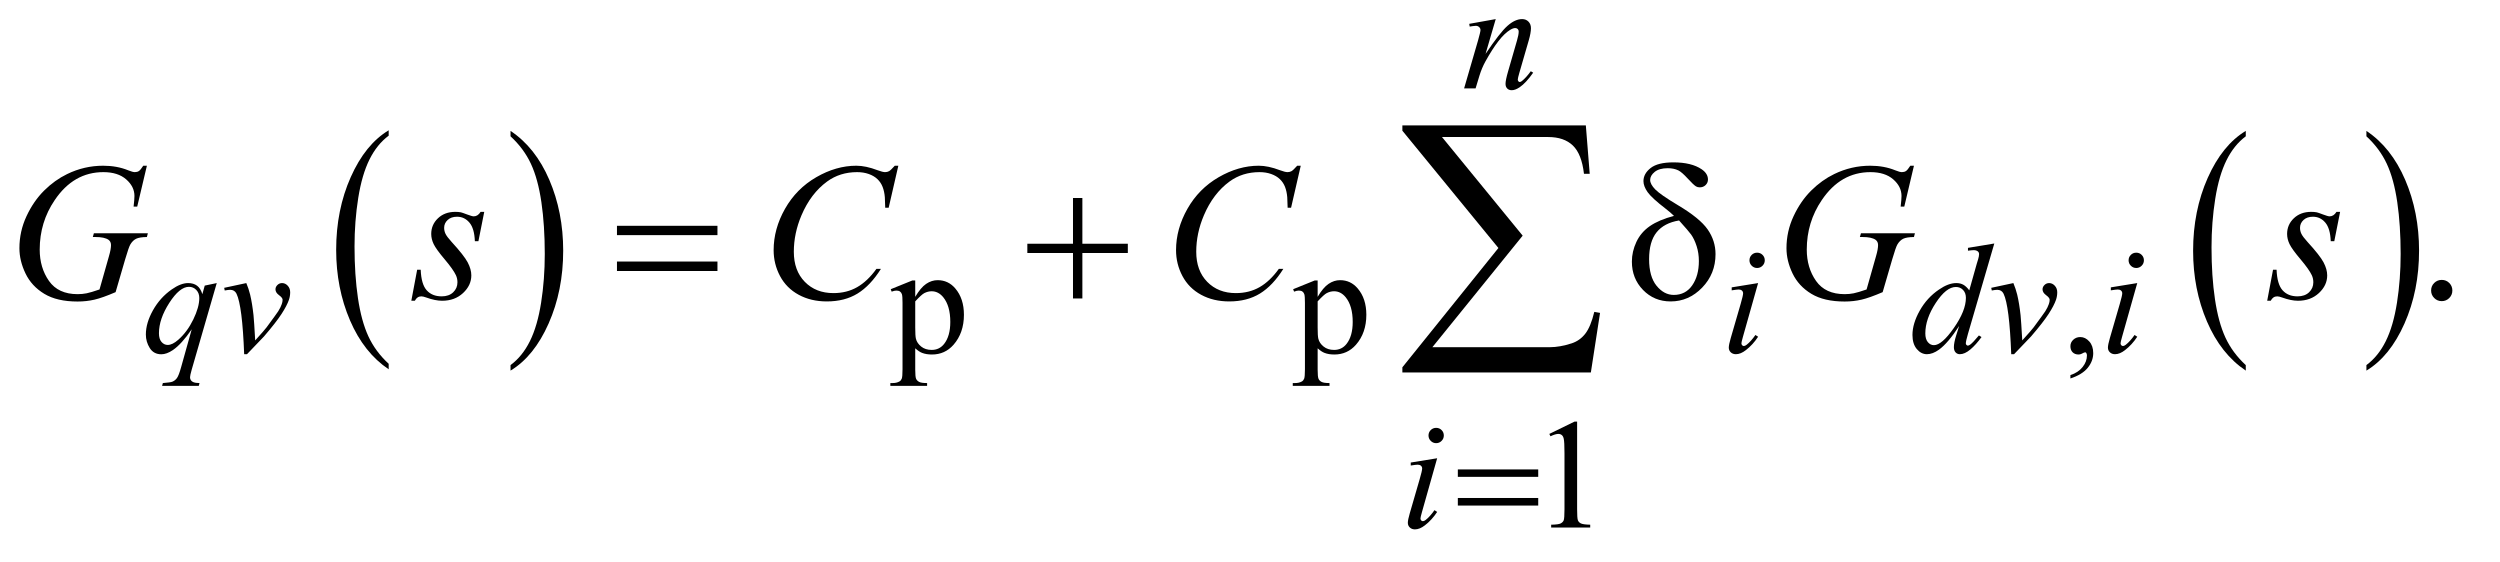
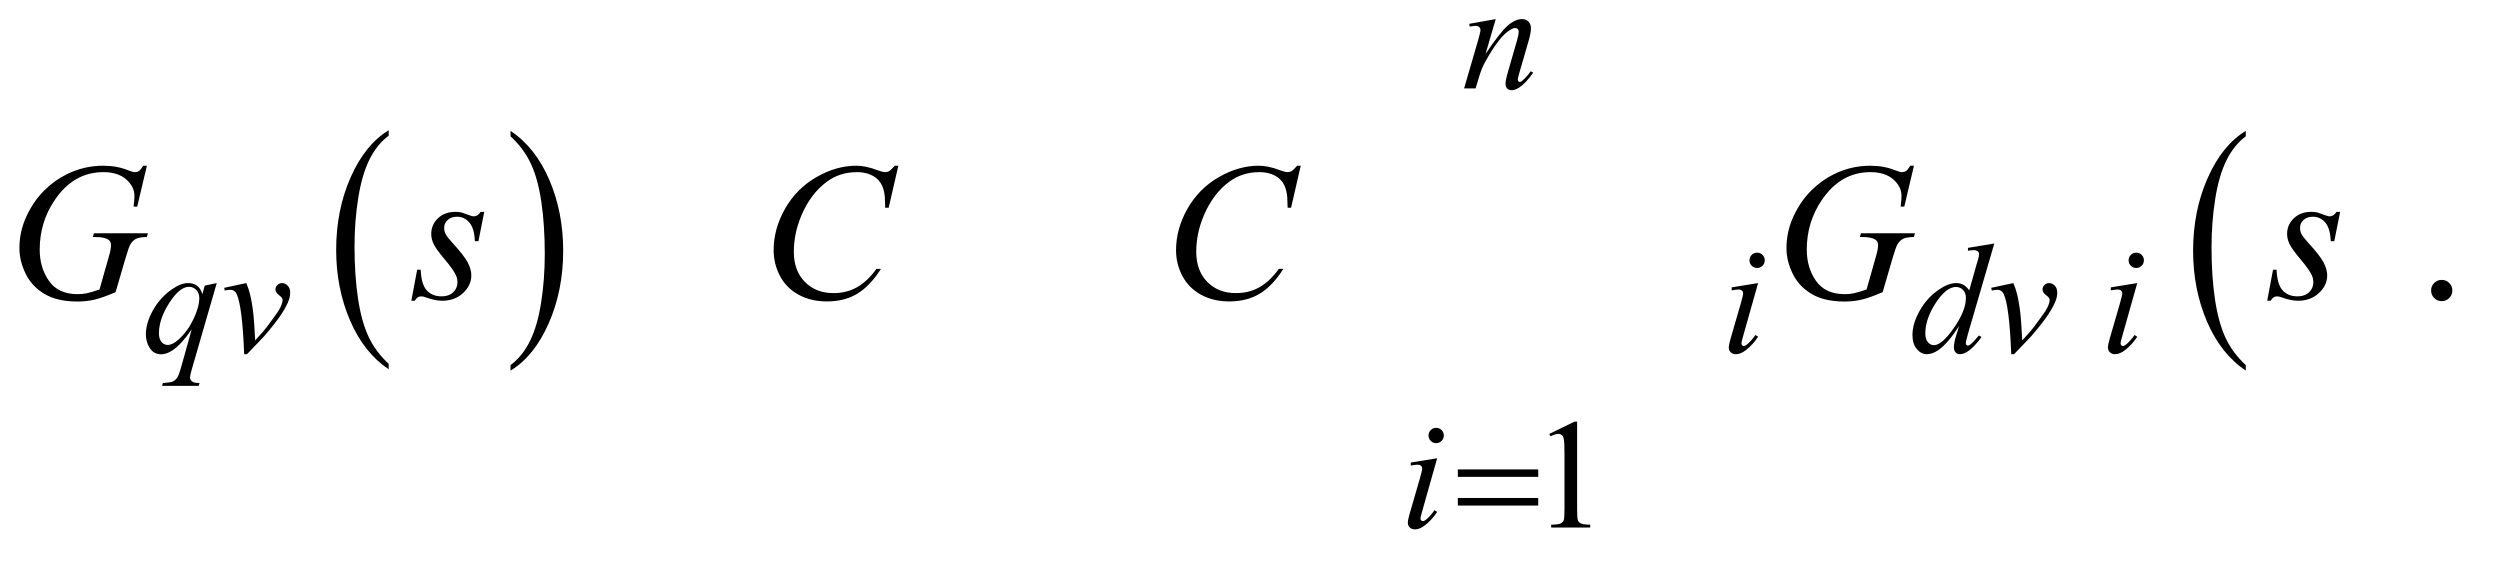
<svg xmlns="http://www.w3.org/2000/svg" stroke-dasharray="none" shape-rendering="auto" font-family="'Dialog'" text-rendering="auto" width="200" fill-opacity="1" color-interpolation="auto" color-rendering="auto" preserveAspectRatio="xMidYMid meet" font-size="12px" viewBox="0 0 200 45" fill="black" stroke="black" image-rendering="auto" stroke-miterlimit="10" stroke-linecap="square" stroke-linejoin="miter" font-style="normal" stroke-width="1" height="45" stroke-dashoffset="0" font-weight="normal" stroke-opacity="1">
  <defs id="genericDefs" />
  <g>
    <defs id="defs1">
      <clipPath clipPathUnits="userSpaceOnUse" id="clipPath1">
-         <path d="M1.228 3.754 L127.557 3.754 L127.557 31.831 L1.228 31.831 L1.228 3.754 Z" />
-       </clipPath>
+         </clipPath>
      <clipPath clipPathUnits="userSpaceOnUse" id="clipPath2">
        <path d="M39.239 119.926 L39.239 1016.949 L4075.293 1016.949 L4075.293 119.926 Z" />
      </clipPath>
    </defs>
    <g transform="scale(1.576,1.576) translate(-1.228,-3.754) matrix(0.031,0,0,0.031,0,0)">
      <path d="M676.062 716.781 L676.062 725.797 Q635.406 698.516 612.742 645.703 Q590.078 592.891 590.078 530.125 Q590.078 464.828 613.914 411.18 Q637.75 357.531 676.062 334.438 L676.062 343.25 Q656.906 357.531 644.602 382.305 Q632.297 407.078 626.219 445.188 Q620.141 483.297 620.141 524.656 Q620.141 571.484 625.75 609.273 Q631.359 647.062 642.883 671.945 Q654.406 696.828 676.062 716.781 Z" stroke="none" clip-path="url(#clipPath2)" />
    </g>
    <g transform="matrix(0.049,0,0,0.049,-1.935,-5.915)">
      <path d="M873.016 343.25 L873.016 334.438 Q913.656 361.516 936.32 414.32 Q958.984 467.125 958.984 529.906 Q958.984 595.203 935.156 648.953 Q911.328 702.703 873.016 725.797 L873.016 716.781 Q892.328 702.5 904.633 677.727 Q916.938 652.953 922.93 614.945 Q928.922 576.938 928.922 535.375 Q928.922 488.75 923.398 450.852 Q917.875 412.953 906.266 388.078 Q894.656 363.203 873.016 343.25 Z" stroke="none" clip-path="url(#clipPath2)" />
    </g>
    <g transform="matrix(0.049,0,0,0.049,-1.935,-5.915)">
      <path d="M3706.062 716.781 L3706.062 725.797 Q3665.406 698.516 3642.742 645.703 Q3620.078 592.891 3620.078 530.125 Q3620.078 464.828 3643.914 411.18 Q3667.75 357.531 3706.062 334.438 L3706.062 343.25 Q3686.906 357.531 3674.602 382.305 Q3662.297 407.078 3656.219 445.188 Q3650.141 483.297 3650.141 524.656 Q3650.141 571.484 3655.75 609.273 Q3661.359 647.062 3672.883 671.945 Q3684.406 696.828 3706.062 716.781 Z" stroke="none" clip-path="url(#clipPath2)" />
    </g>
    <g transform="matrix(0.049,0,0,0.049,-1.935,-5.915)">
-       <path d="M3903.016 343.25 L3903.016 334.438 Q3943.656 361.516 3966.32 414.32 Q3988.984 467.125 3988.984 529.906 Q3988.984 595.203 3965.156 648.953 Q3941.328 702.703 3903.016 725.797 L3903.016 716.781 Q3922.328 702.5 3934.633 677.727 Q3946.938 652.953 3952.93 614.945 Q3958.922 576.938 3958.922 535.375 Q3958.922 488.75 3953.398 450.852 Q3947.875 412.953 3936.266 388.078 Q3924.656 363.203 3903.016 343.25 Z" stroke="none" clip-path="url(#clipPath2)" />
-     </g>
+       </g>
    <g transform="matrix(0.049,0,0,0.049,-1.935,-5.915)">
-       <path d="M1493.75 592.875 L1529 578.625 L1533.75 578.625 L1533.75 605.375 Q1542.625 590.25 1551.562 584.188 Q1560.5 578.125 1570.375 578.125 Q1587.625 578.125 1599.125 591.625 Q1613.25 608.125 1613.25 634.625 Q1613.25 664.25 1596.25 683.625 Q1582.25 699.5 1561 699.5 Q1551.75 699.5 1545 696.875 Q1540 695 1533.75 689.375 L1533.75 724.25 Q1533.75 736 1535.188 739.188 Q1536.625 742.375 1540.188 744.25 Q1543.75 746.125 1553.125 746.125 L1553.125 750.75 L1493.125 750.75 L1493.125 746.125 L1496.25 746.125 Q1503.125 746.25 1508 743.5 Q1510.375 742.125 1511.688 739.062 Q1513 736 1513 723.5 L1513 615.25 Q1513 604.125 1512 601.125 Q1511 598.125 1508.812 596.625 Q1506.625 595.125 1502.875 595.125 Q1499.875 595.125 1495.25 596.875 L1493.75 592.875 ZM1533.75 612.75 L1533.75 655.5 Q1533.75 669.375 1534.875 673.75 Q1536.625 681 1543.438 686.5 Q1550.25 692 1560.625 692 Q1573.125 692 1580.875 682.25 Q1591 669.5 1591 646.375 Q1591 620.125 1579.5 606 Q1571.5 596.25 1560.5 596.25 Q1554.5 596.25 1548.625 599.25 Q1544.125 601.5 1533.75 612.75 ZM2150.75 592.875 L2186 578.625 L2190.75 578.625 L2190.75 605.375 Q2199.625 590.25 2208.562 584.188 Q2217.5 578.125 2227.375 578.125 Q2244.625 578.125 2256.125 591.625 Q2270.25 608.125 2270.25 634.625 Q2270.25 664.25 2253.25 683.625 Q2239.25 699.5 2218 699.5 Q2208.75 699.5 2202 696.875 Q2197 695 2190.75 689.375 L2190.75 724.25 Q2190.75 736 2192.188 739.188 Q2193.625 742.375 2197.188 744.25 Q2200.75 746.125 2210.125 746.125 L2210.125 750.75 L2150.125 750.75 L2150.125 746.125 L2153.25 746.125 Q2160.125 746.25 2165 743.5 Q2167.375 742.125 2168.688 739.062 Q2170 736 2170 723.5 L2170 615.25 Q2170 604.125 2169 601.125 Q2168 598.125 2165.812 596.625 Q2163.625 595.125 2159.875 595.125 Q2156.875 595.125 2152.25 596.875 L2150.75 592.875 ZM2190.75 612.75 L2190.75 655.5 Q2190.75 669.375 2191.875 673.75 Q2193.625 681 2200.438 686.5 Q2207.25 692 2217.625 692 Q2230.125 692 2237.875 682.25 Q2248 669.5 2248 646.375 Q2248 620.125 2236.5 606 Q2228.5 596.25 2217.5 596.25 Q2211.5 596.25 2205.625 599.25 Q2201.125 601.5 2190.75 612.75 ZM3419.75 738.625 L3419.75 733.125 Q3432.625 728.875 3439.688 719.938 Q3446.75 711 3446.75 701 Q3446.75 698.625 3445.625 697 Q3444.75 695.875 3443.875 695.875 Q3442.5 695.875 3437.875 698.375 Q3435.625 699.5 3433.125 699.5 Q3427 699.5 3423.375 695.875 Q3419.75 692.25 3419.75 685.875 Q3419.75 679.75 3424.438 675.375 Q3429.125 671 3435.875 671 Q3444.125 671 3450.562 678.188 Q3457 685.375 3457 697.25 Q3457 710.125 3448.062 721.188 Q3439.125 732.25 3419.75 738.625 Z" stroke="none" clip-path="url(#clipPath2)" />
-     </g>
+       </g>
    <g transform="matrix(0.049,0,0,0.049,-1.935,-5.915)">
      <path d="M2569 829.125 L2610.25 809 L2614.375 809 L2614.375 952.125 Q2614.375 966.375 2615.562 969.875 Q2616.75 973.375 2620.5 975.25 Q2624.25 977.125 2635.75 977.375 L2635.75 982 L2572 982 L2572 977.375 Q2584 977.125 2587.5 975.312 Q2591 973.5 2592.375 970.438 Q2593.75 967.375 2593.75 952.125 L2593.75 860.625 Q2593.75 842.125 2592.5 836.875 Q2591.625 832.875 2589.312 831 Q2587 829.125 2583.75 829.125 Q2579.125 829.125 2570.875 833 L2569 829.125 Z" stroke="none" clip-path="url(#clipPath2)" />
    </g>
    <g transform="matrix(0.049,0,0,0.049,-1.935,-5.915)">
      <path d="M4026 577.688 Q4033.344 577.688 4038.344 582.766 Q4043.344 587.844 4043.344 595.031 Q4043.344 602.219 4038.266 607.297 Q4033.188 612.375 4026 612.375 Q4018.812 612.375 4013.734 607.297 Q4008.656 602.219 4008.656 595.031 Q4008.656 587.688 4013.734 582.688 Q4018.812 577.688 4026 577.688 Z" stroke="none" clip-path="url(#clipPath2)" />
    </g>
    <g transform="matrix(0.049,0,0,0.049,-1.935,-5.915)">
      <path d="M2481.5 151.875 L2464.875 208.75 Q2488.25 173.875 2500.688 162.875 Q2513.125 151.875 2524.625 151.875 Q2530.875 151.875 2534.938 156 Q2539 160.125 2539 166.75 Q2539 174.25 2535.375 186.75 L2520.125 239.375 Q2517.5 248.5 2517.5 250.5 Q2517.5 252.25 2518.5 253.438 Q2519.5 254.625 2520.625 254.625 Q2522.125 254.625 2524.25 253 Q2530.875 247.75 2538.75 237 L2542.625 239.375 Q2531 256 2520.625 263.125 Q2513.375 268 2507.625 268 Q2503 268 2500.25 265.188 Q2497.5 262.375 2497.5 257.625 Q2497.5 251.625 2501.75 237 L2516.25 186.75 Q2519 177.375 2519 172.125 Q2519 169.625 2517.375 168.062 Q2515.75 166.5 2513.375 166.5 Q2509.875 166.5 2505 169.5 Q2495.75 175.125 2485.75 188.062 Q2475.75 201 2464.625 221.125 Q2458.75 231.75 2454.875 244.375 L2448.625 265 L2429.875 265 L2452.625 186.75 Q2456.625 172.625 2456.625 169.75 Q2456.625 167 2454.438 164.938 Q2452.25 162.875 2449 162.875 Q2447.5 162.875 2443.75 163.375 L2439 164.125 L2438.25 159.625 L2481.5 151.875 Z" stroke="none" clip-path="url(#clipPath2)" />
    </g>
    <g transform="matrix(0.049,0,0,0.049,-1.935,-5.915)">
      <path d="M393.375 582.875 L352.5 724.125 Q349.75 733.875 349.75 736.625 Q349.75 739.5 351.188 741.562 Q352.625 743.625 355.125 744.625 Q359 746.125 365.25 746.125 L364 750.75 L304.125 750.75 L305.375 746.125 Q317.625 745.125 320.625 744 Q325.375 742.125 328.438 737.875 Q331.5 733.625 335.25 720 L352.5 658.375 Q336 682.5 321.75 692.25 Q311.625 699.125 302.875 699.125 Q290.375 699.125 284 688.938 Q277.625 678.75 277.625 666.875 Q277.625 648 289.25 627.25 Q300.875 606.5 319.875 593.25 Q334.625 582.875 346.625 582.875 Q355.5 582.875 361.25 587.188 Q367 591.5 369.875 601 L373.75 587 L393.375 582.875 ZM364.875 607.25 Q364.875 599.25 360 594.125 Q355.125 589 348 589 Q332.75 589 315.875 615.25 Q299 641.5 299 664.75 Q299 674.125 303.188 679 Q307.375 683.875 313.375 683.875 Q321 683.875 330.625 675.375 Q345.25 662.5 355.062 642.312 Q364.875 622.125 364.875 607.25 ZM405.5 590.625 L441.625 582.875 Q445.5 592.125 447.875 601.75 Q451.25 615.875 453.375 635.25 Q454.375 645 456.125 676.5 Q471.75 659.25 474.75 655.125 Q491.25 632.75 493.75 628.875 Q497.875 622.25 499.5 617.25 Q500.875 613.5 500.875 610.125 Q500.875 606.875 495.062 602.625 Q489.25 598.375 489.25 593.125 Q489.25 589.125 492.438 586 Q495.625 582.875 500 582.875 Q505.25 582.875 509.25 587.188 Q513.25 591.5 513.25 597.875 Q513.25 604.25 511.25 610.125 Q508 619.625 499.125 633.312 Q490.25 647 470.5 670 Q468 672.875 442.75 699 L438.125 699 Q435.125 619.875 425.625 600.25 Q422.5 593.875 415.25 593.875 Q412.125 593.875 406.375 595 L405.5 590.625 ZM2908.25 533.25 Q2913.5 533.25 2917.125 536.875 Q2920.75 540.5 2920.75 545.75 Q2920.75 550.875 2917.062 554.562 Q2913.375 558.25 2908.25 558.25 Q2903.125 558.25 2899.438 554.562 Q2895.75 550.875 2895.75 545.75 Q2895.75 540.5 2899.375 536.875 Q2903 533.25 2908.25 533.25 ZM2909.875 582.875 L2885.125 670.5 Q2882.625 679.375 2882.625 681.125 Q2882.625 683.125 2883.812 684.375 Q2885 685.625 2886.625 685.625 Q2888.5 685.625 2891.125 683.625 Q2898.25 678 2905.5 667.625 L2909.875 670.5 Q2901.375 683.5 2889.875 692.375 Q2881.375 699 2873.625 699 Q2868.5 699 2865.25 695.938 Q2862 692.875 2862 688.25 Q2862 683.625 2865.125 672.875 L2881.375 616.875 Q2885.375 603.125 2885.375 599.625 Q2885.375 596.875 2883.438 595.125 Q2881.5 593.375 2878.125 593.375 Q2875.375 593.375 2866.75 594.75 L2866.75 589.875 L2909.875 582.875 ZM3295.5 518.25 L3252.5 665.75 Q3249 677.75 3249 681.5 Q3249 682.75 3250.062 683.875 Q3251.125 685 3252.25 685 Q3253.875 685 3256.125 683.375 Q3260.375 680.375 3270.375 668.375 L3274.625 671 Q3265.625 683.5 3256.438 691.25 Q3247.25 699 3239.25 699 Q3235 699 3232.25 696 Q3229.5 693 3229.5 687.5 Q3229.5 680.375 3233.25 668.375 L3238.125 652.875 Q3220 680.875 3205.125 691.625 Q3194.875 699 3185.5 699 Q3176 699 3168.938 690.562 Q3161.875 682.125 3161.875 667.625 Q3161.875 649 3173.75 627.875 Q3185.625 606.75 3205.125 593.5 Q3220.5 582.875 3233.375 582.875 Q3240.125 582.875 3245 585.625 Q3249.875 588.375 3254.625 594.75 L3266.875 551.25 Q3268.25 546.625 3269.125 543.875 Q3270.625 538.875 3270.625 535.625 Q3270.625 533 3268.75 531.25 Q3266.125 529.125 3262 529.125 Q3259.125 529.125 3252.5 530 L3252.5 525.375 L3295.5 518.25 ZM3249.125 607 Q3249.125 599 3244.5 594.125 Q3239.875 589.25 3232.75 589.25 Q3217 589.25 3199.938 615.25 Q3182.875 641.25 3182.875 665 Q3182.875 674.375 3187 679.312 Q3191.125 684.25 3196.875 684.25 Q3209.875 684.25 3229.5 656.125 Q3249.125 628 3249.125 607 ZM3290.5 590.625 L3326.625 582.875 Q3330.5 592.125 3332.875 601.75 Q3336.25 615.875 3338.375 635.25 Q3339.375 645 3341.125 676.5 Q3356.75 659.25 3359.75 655.125 Q3376.25 632.75 3378.75 628.875 Q3382.875 622.25 3384.5 617.25 Q3385.875 613.5 3385.875 610.125 Q3385.875 606.875 3380.062 602.625 Q3374.25 598.375 3374.25 593.125 Q3374.25 589.125 3377.438 586 Q3380.625 582.875 3385 582.875 Q3390.25 582.875 3394.25 587.188 Q3398.25 591.5 3398.25 597.875 Q3398.25 604.25 3396.25 610.125 Q3393 619.625 3384.125 633.312 Q3375.25 647 3355.5 670 Q3353 672.875 3327.75 699 L3323.125 699 Q3320.125 619.875 3310.625 600.25 Q3307.5 593.875 3300.25 593.875 Q3297.125 593.875 3291.375 595 L3290.5 590.625 ZM3527.25 533.25 Q3532.5 533.25 3536.125 536.875 Q3539.75 540.5 3539.75 545.75 Q3539.75 550.875 3536.062 554.562 Q3532.375 558.25 3527.25 558.25 Q3522.125 558.25 3518.438 554.562 Q3514.75 550.875 3514.75 545.75 Q3514.75 540.5 3518.375 536.875 Q3522 533.25 3527.25 533.25 ZM3528.875 582.875 L3504.125 670.5 Q3501.625 679.375 3501.625 681.125 Q3501.625 683.125 3502.812 684.375 Q3504 685.625 3505.625 685.625 Q3507.5 685.625 3510.125 683.625 Q3517.25 678 3524.5 667.625 L3528.875 670.5 Q3520.375 683.5 3508.875 692.375 Q3500.375 699 3492.625 699 Q3487.5 699 3484.25 695.938 Q3481 692.875 3481 688.25 Q3481 683.625 3484.125 672.875 L3500.375 616.875 Q3504.375 603.125 3504.375 599.625 Q3504.375 596.875 3502.438 595.125 Q3500.5 593.375 3497.125 593.375 Q3494.375 593.375 3485.75 594.75 L3485.75 589.875 L3528.875 582.875 Z" stroke="none" clip-path="url(#clipPath2)" />
    </g>
    <g transform="matrix(0.049,0,0,0.049,-1.935,-5.915)">
      <path d="M2384.25 819.25 Q2389.5 819.25 2393.125 822.875 Q2396.75 826.5 2396.75 831.75 Q2396.75 836.875 2393.062 840.562 Q2389.375 844.25 2384.25 844.25 Q2379.125 844.25 2375.438 840.562 Q2371.75 836.875 2371.75 831.75 Q2371.75 826.5 2375.375 822.875 Q2379 819.25 2384.25 819.25 ZM2385.875 868.875 L2361.125 956.5 Q2358.625 965.375 2358.625 967.125 Q2358.625 969.125 2359.812 970.375 Q2361 971.625 2362.625 971.625 Q2364.5 971.625 2367.125 969.625 Q2374.25 964 2381.5 953.625 L2385.875 956.5 Q2377.375 969.5 2365.875 978.375 Q2357.375 985 2349.625 985 Q2344.5 985 2341.25 981.938 Q2338 978.875 2338 974.25 Q2338 969.625 2341.125 958.875 L2357.375 902.875 Q2361.375 889.125 2361.375 885.625 Q2361.375 882.875 2359.438 881.125 Q2357.5 879.375 2354.125 879.375 Q2351.375 879.375 2342.75 880.75 L2342.75 875.875 L2385.875 868.875 Z" stroke="none" clip-path="url(#clipPath2)" />
    </g>
    <g transform="matrix(0.049,0,0,0.049,-1.935,-5.915)">
      <path d="M279.312 391.281 L263.531 458 L257.594 458 Q259 446.281 259 440.656 Q259 425.344 245.484 413.547 Q231.969 401.75 208.219 401.75 Q159.625 401.75 128.844 447.375 Q104.312 483.469 104.312 528.156 Q104.312 557.844 119.469 579.406 Q134.625 600.969 166.188 600.969 Q174 600.969 180.953 599.562 Q187.906 598.156 201.969 593.312 L217.438 538.781 Q220.719 527.531 220.719 520.812 Q220.719 515.188 216.656 512.219 Q210.094 507.688 195.406 507.688 L191.031 507.688 L192.75 501.594 L280.875 501.594 L279.312 507.688 Q267.281 507.844 261.812 510.5 Q256.344 513.156 252.438 519.562 Q249.781 523.781 243.844 544.094 L228.219 597.688 Q206.812 606.906 193.688 609.953 Q180.562 613 166.031 613 Q132.594 613 111.812 600.422 Q91.031 587.844 81.109 567.141 Q71.188 546.438 71.188 525.969 Q71.188 498.469 82.75 473.703 Q94.312 448.938 111.578 431.828 Q128.844 414.719 149.156 404.875 Q177.125 391.281 207.906 391.281 Q230.562 391.281 248.844 398.781 Q256.188 401.75 259.625 401.75 Q263.531 401.75 266.266 399.953 Q269 398.156 273.375 391.281 L279.312 391.281 ZM830.094 466.594 L820.562 514.562 L814.781 514.562 Q814 493.625 805.875 484.094 Q797.75 474.562 785.719 474.562 Q776.031 474.562 770.328 479.875 Q764.625 485.188 764.625 492.688 Q764.625 497.844 766.891 502.531 Q769.156 507.219 776.812 515.656 Q797.125 537.844 803.062 549.094 Q809 560.344 809 570.344 Q809 586.594 795.484 599.172 Q781.969 611.75 761.344 611.75 Q750.094 611.75 735.406 606.438 Q730.25 604.562 727.438 604.562 Q720.406 604.562 716.812 611.75 L711.031 611.75 L720.562 561.125 L726.344 561.125 Q727.281 584.875 736.188 594.719 Q745.094 604.562 760.562 604.562 Q772.438 604.562 779.391 597.922 Q786.344 591.281 786.344 581.594 Q786.344 575.344 783.844 570.031 Q779.469 560.656 765.484 544.094 Q751.5 527.531 747.516 519.25 Q743.531 510.969 743.531 502.688 Q743.531 487.531 754.547 477.062 Q765.562 466.594 782.906 466.594 Q787.906 466.594 791.969 467.375 Q794.156 467.844 802.203 470.891 Q810.25 473.938 812.906 473.938 Q819.625 473.938 824.156 466.594 L830.094 466.594 ZM1506.156 391.281 L1490.375 459.875 L1484.75 459.875 L1484.125 442.688 Q1483.344 433.312 1480.531 425.969 Q1477.719 418.625 1472.094 413.234 Q1466.469 407.844 1457.875 404.797 Q1449.281 401.75 1438.812 401.75 Q1410.844 401.75 1389.906 417.062 Q1363.188 436.594 1348.031 472.219 Q1335.531 501.594 1335.531 531.75 Q1335.531 562.531 1353.5 580.891 Q1371.469 599.25 1400.219 599.25 Q1421.938 599.25 1438.891 589.562 Q1455.844 579.875 1470.375 559.719 L1477.719 559.719 Q1460.531 587.062 1439.594 599.953 Q1418.656 612.844 1389.438 612.844 Q1363.5 612.844 1343.5 601.984 Q1323.5 591.125 1313.031 571.438 Q1302.562 551.75 1302.562 529.094 Q1302.562 494.406 1321.156 461.594 Q1339.75 428.781 1372.172 410.031 Q1404.594 391.281 1437.562 391.281 Q1453.031 391.281 1472.25 398.625 Q1480.688 401.75 1484.438 401.75 Q1488.188 401.75 1491 400.188 Q1493.812 398.625 1500.375 391.281 L1506.156 391.281 ZM2163.156 391.281 L2147.375 459.875 L2141.75 459.875 L2141.125 442.688 Q2140.344 433.312 2137.531 425.969 Q2134.719 418.625 2129.094 413.234 Q2123.469 407.844 2114.875 404.797 Q2106.281 401.75 2095.812 401.75 Q2067.844 401.75 2046.906 417.062 Q2020.188 436.594 2005.031 472.219 Q1992.531 501.594 1992.531 531.75 Q1992.531 562.531 2010.5 580.891 Q2028.469 599.25 2057.219 599.25 Q2078.938 599.25 2095.891 589.562 Q2112.844 579.875 2127.375 559.719 L2134.719 559.719 Q2117.531 587.062 2096.594 599.953 Q2075.656 612.844 2046.438 612.844 Q2020.5 612.844 2000.5 601.984 Q1980.5 591.125 1970.031 571.438 Q1959.562 551.75 1959.562 529.094 Q1959.562 494.406 1978.156 461.594 Q1996.75 428.781 2029.172 410.031 Q2061.594 391.281 2094.562 391.281 Q2110.031 391.281 2129.25 398.625 Q2137.688 401.75 2141.438 401.75 Q2145.188 401.75 2148 400.188 Q2150.812 398.625 2157.375 391.281 L2163.156 391.281 ZM3164.312 391.281 L3148.531 458 L3142.594 458 Q3144 446.281 3144 440.656 Q3144 425.344 3130.484 413.547 Q3116.969 401.75 3093.219 401.75 Q3044.625 401.75 3013.844 447.375 Q2989.312 483.469 2989.312 528.156 Q2989.312 557.844 3004.469 579.406 Q3019.625 600.969 3051.188 600.969 Q3059 600.969 3065.953 599.562 Q3072.906 598.156 3086.969 593.312 L3102.438 538.781 Q3105.719 527.531 3105.719 520.812 Q3105.719 515.188 3101.656 512.219 Q3095.094 507.688 3080.406 507.688 L3076.031 507.688 L3077.75 501.594 L3165.875 501.594 L3164.312 507.688 Q3152.281 507.844 3146.812 510.5 Q3141.344 513.156 3137.438 519.562 Q3134.781 523.781 3128.844 544.094 L3113.219 597.688 Q3091.812 606.906 3078.688 609.953 Q3065.562 613 3051.031 613 Q3017.594 613 2996.812 600.422 Q2976.031 587.844 2966.109 567.141 Q2956.188 546.438 2956.188 525.969 Q2956.188 498.469 2967.75 473.703 Q2979.312 448.938 2996.578 431.828 Q3013.844 414.719 3034.156 404.875 Q3062.125 391.281 3092.906 391.281 Q3115.562 391.281 3133.844 398.781 Q3141.188 401.75 3144.625 401.75 Q3148.531 401.75 3151.266 399.953 Q3154 398.156 3158.375 391.281 L3164.312 391.281 ZM3860.094 466.594 L3850.562 514.562 L3844.781 514.562 Q3844 493.625 3835.875 484.094 Q3827.75 474.562 3815.719 474.562 Q3806.031 474.562 3800.328 479.875 Q3794.625 485.188 3794.625 492.688 Q3794.625 497.844 3796.891 502.531 Q3799.156 507.219 3806.812 515.656 Q3827.125 537.844 3833.062 549.094 Q3839 560.344 3839 570.344 Q3839 586.594 3825.484 599.172 Q3811.969 611.75 3791.344 611.75 Q3780.094 611.75 3765.406 606.438 Q3760.25 604.562 3757.438 604.562 Q3750.406 604.562 3746.812 611.75 L3741.031 611.75 L3750.562 561.125 L3756.344 561.125 Q3757.281 584.875 3766.188 594.719 Q3775.094 604.562 3790.562 604.562 Q3802.438 604.562 3809.391 597.922 Q3816.344 591.281 3816.344 581.594 Q3816.344 575.344 3813.844 570.031 Q3809.469 560.656 3795.484 544.094 Q3781.5 527.531 3777.516 519.25 Q3773.531 510.969 3773.531 502.688 Q3773.531 487.531 3784.547 477.062 Q3795.562 466.594 3812.906 466.594 Q3817.906 466.594 3821.969 467.375 Q3824.156 467.844 3832.203 470.891 Q3840.25 473.938 3842.906 473.938 Q3849.625 473.938 3854.156 466.594 L3860.094 466.594 Z" stroke="none" clip-path="url(#clipPath2)" />
    </g>
    <g transform="matrix(0.049,0,0,0.049,-1.935,-5.915)">
      <path d="M2419.625 887.125 L2550.875 887.125 L2550.875 899.25 L2419.625 899.25 L2419.625 887.125 ZM2419.625 933.75 L2550.875 933.75 L2550.875 946.125 L2419.625 946.125 L2419.625 933.75 Z" stroke="none" clip-path="url(#clipPath2)" />
    </g>
    <g transform="matrix(0.049,0,0,0.049,-1.935,-5.915)">
-       <path d="M1046.781 489.406 L1210.844 489.406 L1210.844 504.562 L1046.781 504.562 L1046.781 489.406 ZM1046.781 547.688 L1210.844 547.688 L1210.844 563.156 L1046.781 563.156 L1046.781 547.688 ZM1791.312 443.938 L1806.625 443.938 L1806.625 518.625 L1880.844 518.625 L1880.844 533.781 L1806.625 533.781 L1806.625 608 L1791.312 608 L1791.312 533.781 L1716.781 533.781 L1716.781 518.625 L1791.312 518.625 L1791.312 443.938 ZM2772.531 473.156 Q2766.281 467.062 2759.094 461.594 Q2736.125 443.938 2729.406 434.328 Q2722.688 424.719 2722.688 416.438 Q2722.688 404.25 2734.406 395.031 Q2746.125 385.812 2771.594 385.812 Q2801.125 385.812 2817.688 397.062 Q2828 404.094 2828 413.781 Q2828 419.094 2824.172 422.844 Q2820.344 426.594 2814.562 426.594 Q2811.125 426.594 2808.469 425.031 Q2804.562 422.688 2794.953 412.219 Q2785.344 401.75 2779.719 398.938 Q2772.375 395.344 2762.375 395.344 Q2748.469 395.344 2741.047 401.359 Q2733.625 407.375 2733.625 414.562 Q2733.625 421.438 2741.906 429.953 Q2750.188 438.469 2778.625 455.5 Q2814.719 476.906 2827.531 495.344 Q2840.344 513.781 2840.344 535.656 Q2840.344 567.688 2818.547 590.266 Q2796.75 612.844 2767.062 612.844 Q2740.188 612.844 2721.984 594.094 Q2703.781 575.344 2703.781 547.844 Q2703.781 531.438 2711.125 515.734 Q2718.469 500.031 2733.156 489.875 Q2747.844 479.719 2772.531 473.156 ZM2780.812 480.656 Q2756.438 484.719 2744.172 499.953 Q2731.906 515.188 2731.906 543.781 Q2731.906 572.375 2744.094 587.297 Q2756.281 602.219 2772.219 602.219 Q2791.438 602.219 2802.297 586.594 Q2813.156 570.969 2813.156 546.906 Q2813.156 533.938 2809.484 522.531 Q2805.812 511.125 2800.5 503.625 Q2796.438 498 2780.812 480.656 Z" stroke="none" clip-path="url(#clipPath2)" />
-     </g>
+       </g>
    <g transform="matrix(0.049,0,0,0.049,-1.935,-5.915)">
-       <path d="M2636.812 728.812 L2329.078 728.812 L2329.078 720.375 L2485.875 525.609 L2329.078 334.125 L2329.078 325.453 L2628.609 325.453 L2634.938 404.438 L2625.562 404.438 Q2621.812 372.094 2607.398 358.266 Q2592.984 344.438 2567.203 344.438 L2393.766 344.438 L2525.484 505.453 L2378.062 687.562 L2569.781 687.562 Q2586.188 687.562 2605.641 681.234 Q2619 676.781 2627.789 665.414 Q2636.578 654.047 2642.438 629.906 L2651.812 631.547 L2636.812 728.812 Z" stroke="none" clip-path="url(#clipPath2)" />
-     </g>
+       </g>
  </g>
</svg>